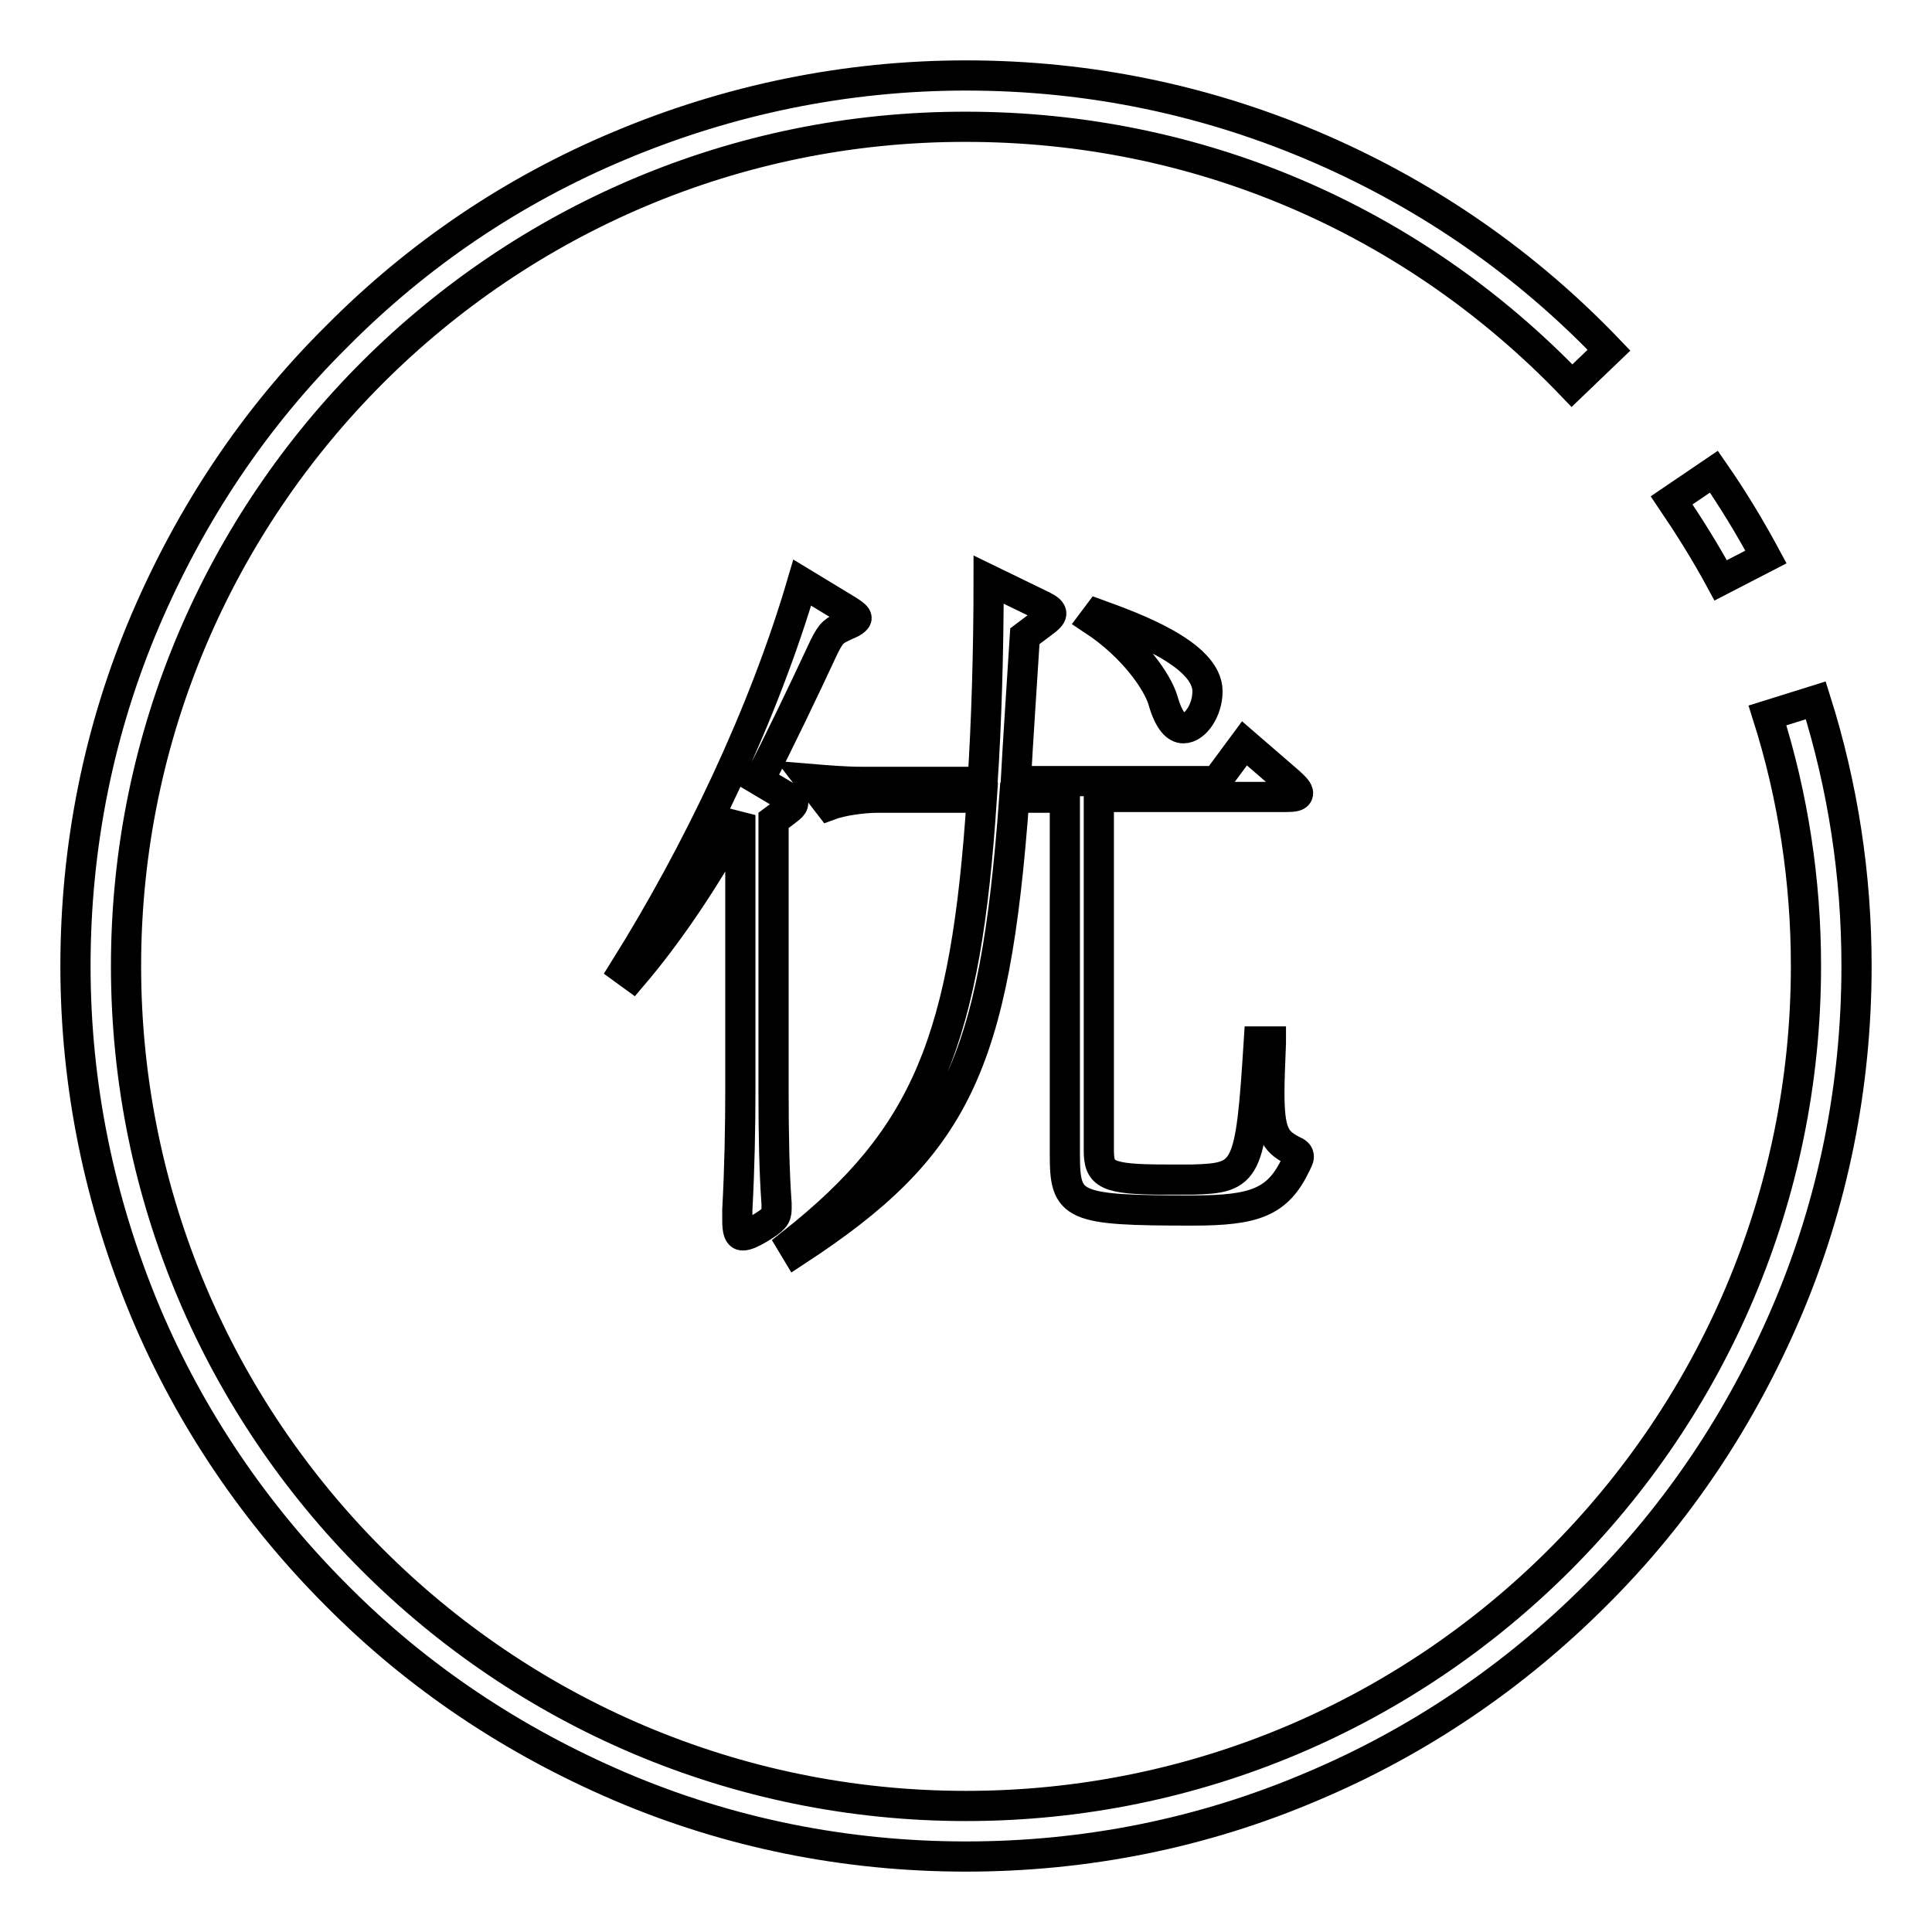
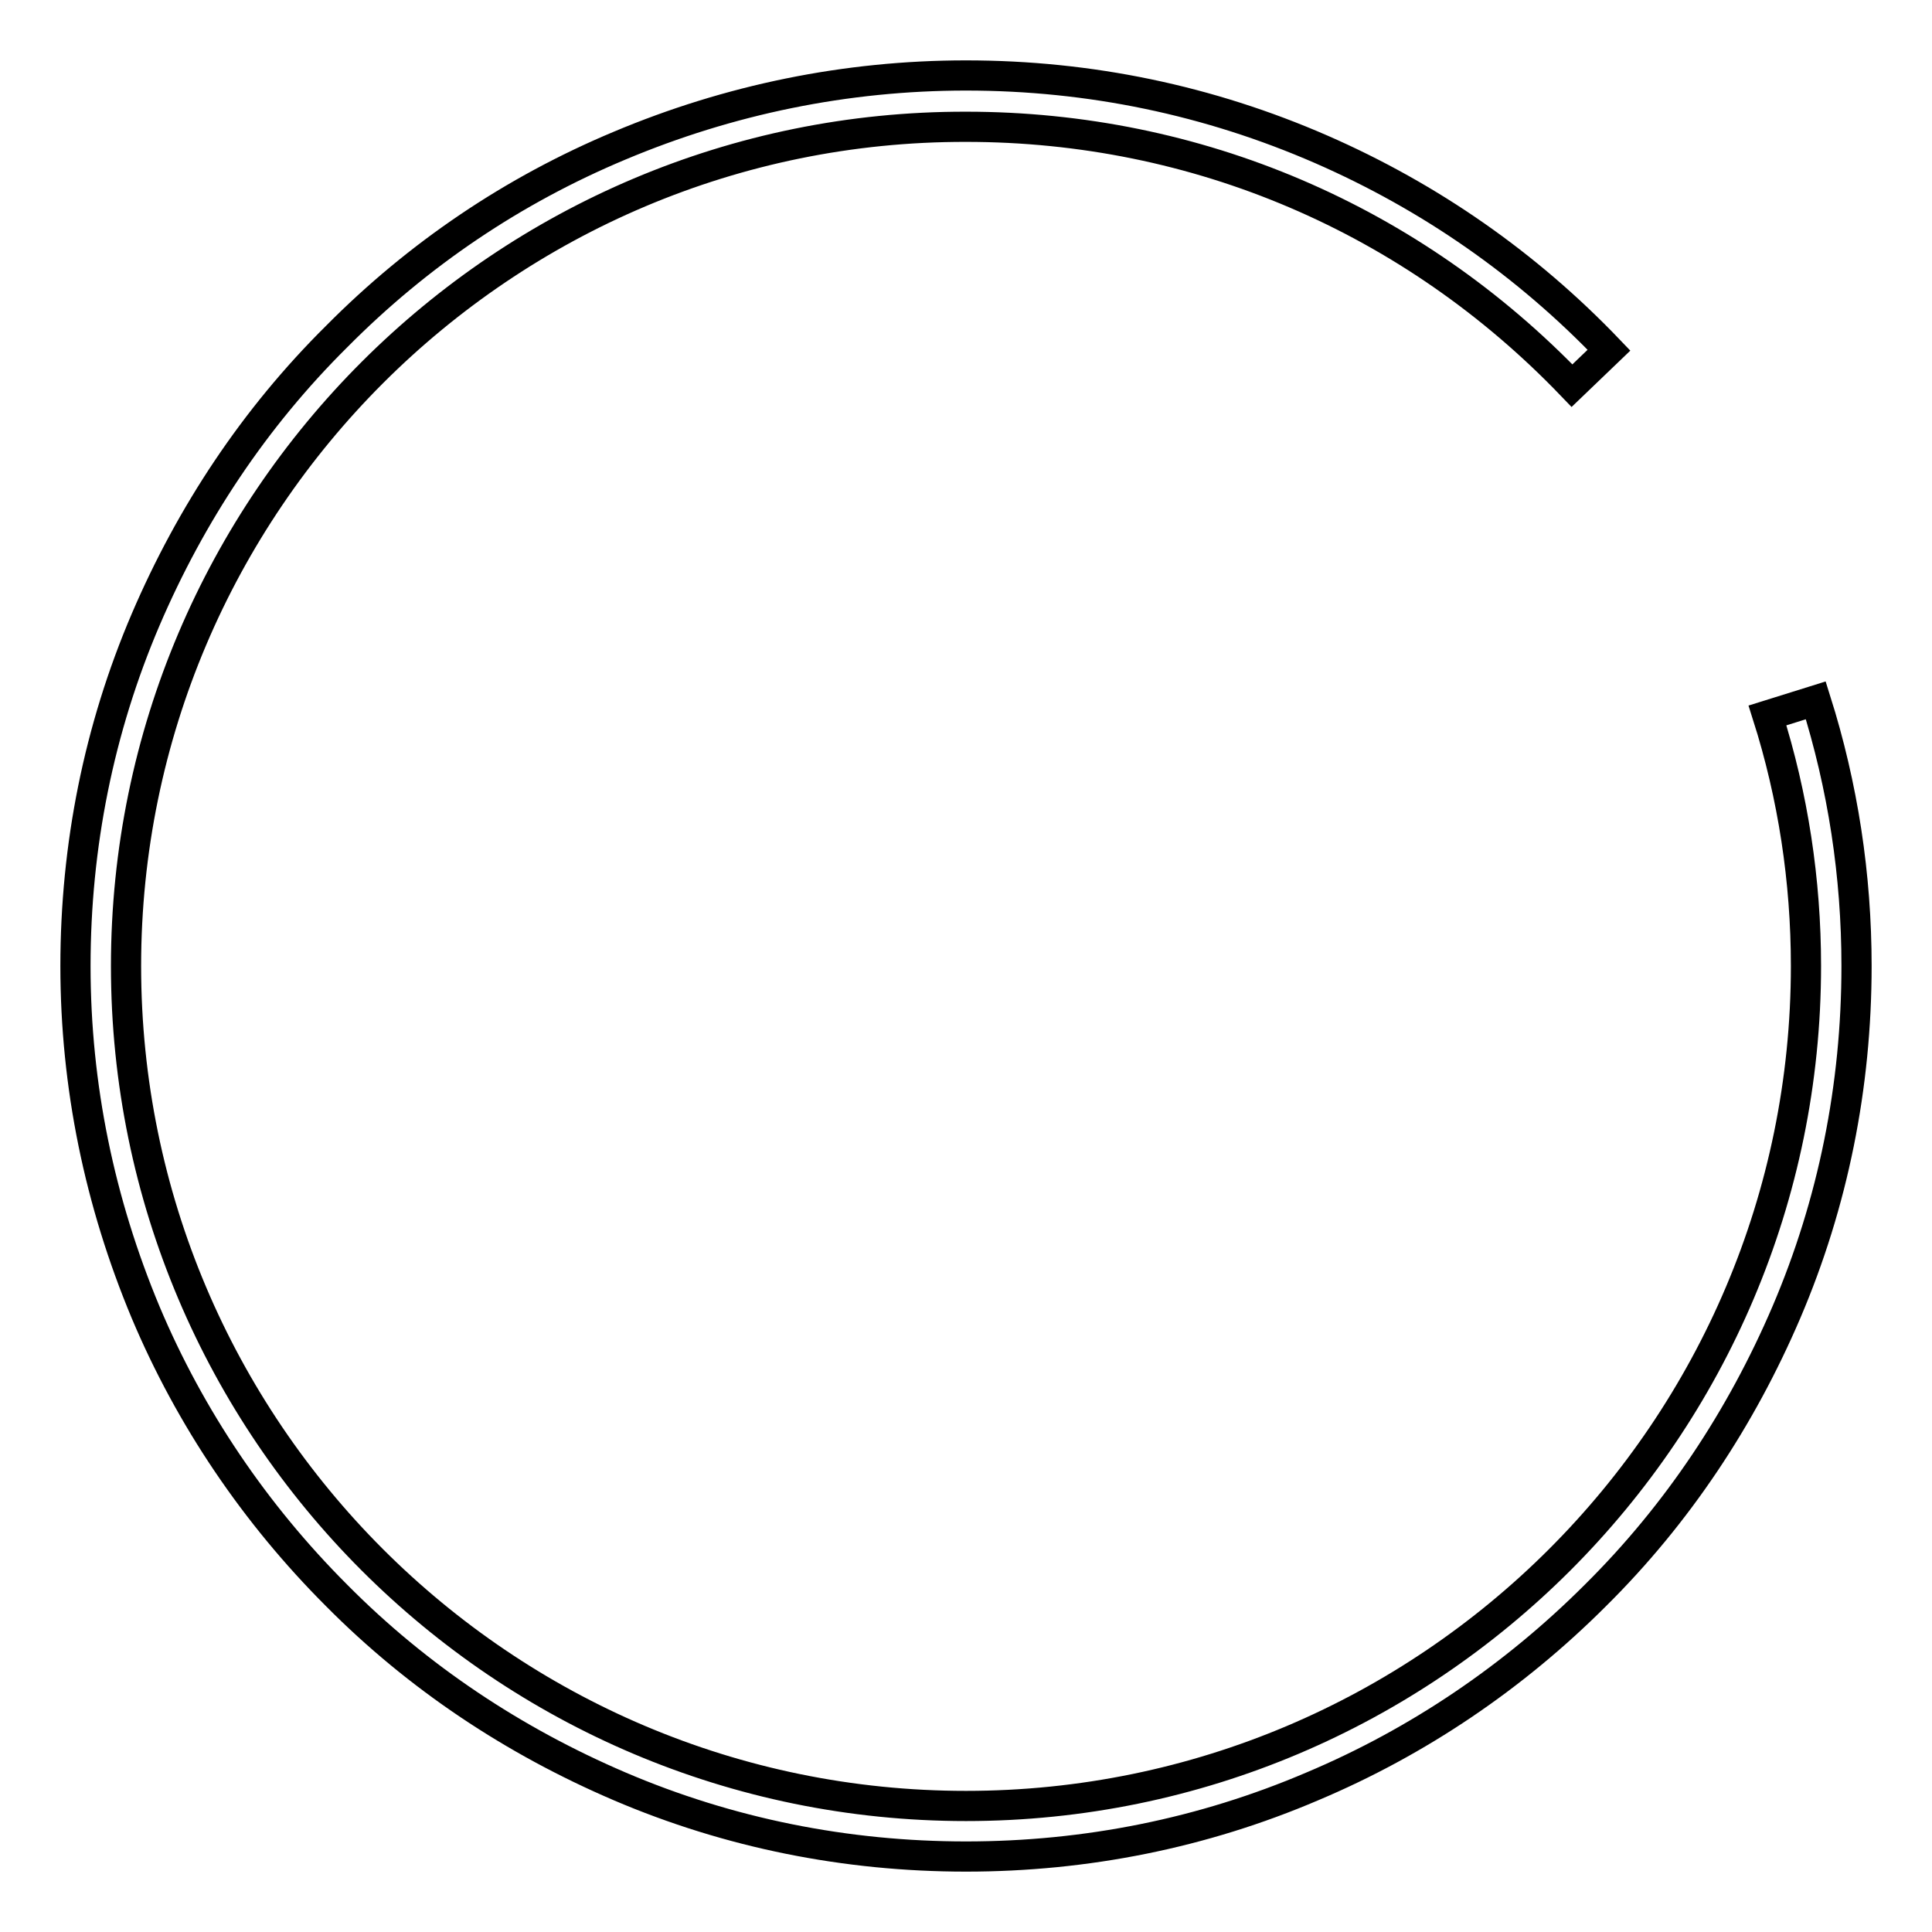
<svg xmlns="http://www.w3.org/2000/svg" version="1.1" x="0px" y="0px" viewBox="0 0 256 256" enable-background="new 0 0 256 256" xml:space="preserve">
  <g>
-     <path stroke-width="4" fill-opacity="0" stroke="#000000" d="M228,76.9c-2-3.7-4.2-7.2-6.5-10.6l5.6-3.8c2.5,3.6,4.8,7.4,6.9,11.3L228,76.9z" />
    <path stroke-width="4" fill-opacity="0" stroke="#000000" d="M128,246c-15.9,0-31.4-3.1-45.9-9.3c-14-6-26.7-14.4-37.5-25.3c-10.8-10.8-19.4-23.5-25.3-37.5 c-6.1-14.6-9.3-30-9.3-45.9c0-15.9,3.1-31.4,9.3-45.9c6-14,14.4-26.7,25.3-37.5C55.4,33.7,68,25.2,82.1,19.3 c14.5-6.1,30-9.3,45.9-9.3c16.4,0,32.2,3.3,47.1,9.8c14.4,6.3,27.2,15.2,38.1,26.6l-4.9,4.7c-21.2-22.1-49.7-34.3-80.3-34.3 C66.7,16.7,16.7,66.6,16.7,128c0,61.4,49.9,111.3,111.3,111.3c61.4,0,111.3-49.9,111.3-111.3c0-11.3-1.7-22.5-5.1-33.2l6.4-2 c3.6,11.4,5.4,23.2,5.4,35.2c0,15.9-3.1,31.4-9.3,45.9c-6,14-14.4,26.7-25.3,37.5c-10.8,10.8-23.5,19.4-37.5,25.3 C159.4,242.9,143.9,246,128,246z" />
-     <path stroke-width="4" fill-opacity="0" stroke="#000000" d="M112.4,80.9c0.8,0.5,1.1,0.8,1.1,1s-0.5,0.6-1.3,0.9c-1.7,0.8-2,0.9-3,2.9c-2.8,6-6,12.7-8.6,17.7l3.7,2.2 c0.5,0.3,0.8,0.5,0.8,0.8c0,0.4-0.3,0.6-2.6,2.3v35.9c0,5.9,0.1,10.7,0.4,14.9v0.7c0,1-0.3,1.4-2.3,2.6c-1,0.6-1.7,0.9-2.2,0.9 s-0.7-0.6-0.7-2v-1.4c0.3-5.6,0.4-11,0.4-15.9v-36.4c-4.8,8.8-9.7,15.9-14.3,21.3l-1.1-0.8c9.7-15.5,18.5-33.9,23.6-51.3 L112.4,80.9z M168.4,138.2c-0.1,2.7-0.2,4.8-0.2,6.5c0,5.3,0.7,6.5,3,7.7c0.7,0.3,0.9,0.5,0.9,0.9c0,0.2-0.2,0.6-0.4,1 c-2.4,5-5.4,6.1-13.7,6.1c-16,0-16.9-0.5-16.9-7.4v-47.3h-6.7c-2.6,35.6-7.8,46.3-28.9,60.1l-0.6-1c18-14.2,23.1-27.2,25.2-59.1 h-13.8c-2,0-4.8,0.4-6.4,1l-2.7-3.5c2.4,0.2,4.8,0.4,7,0.4h16c0.5-7.6,0.8-17.3,0.8-26.8l7.2,3.5c0.8,0.4,1.1,0.7,1.1,1 c0,0.3-0.4,0.7-1.1,1.2l-2.4,1.8c-0.4,6.4-0.9,13.7-1.2,19.2h26.6l3.7-5l5.9,5.1c0.9,0.8,1.2,1.2,1.2,1.5c0,0.4-0.5,0.5-1.6,0.5 h-24.8v46.8c0,3.2,0.9,3.9,8.8,3.9h3.6c7.3-0.2,7.7-0.9,8.8-18.3H168.4L168.4,138.2z M145.5,81.4c4.4,1.6,14.5,5.2,14.5,10.2 c0,2.5-1.6,4.9-3.2,4.9c-0.9,0-1.9-0.9-2.7-3.7c-0.7-2.4-3.9-7.1-9.2-10.6L145.5,81.4z" />
  </g>
</svg>